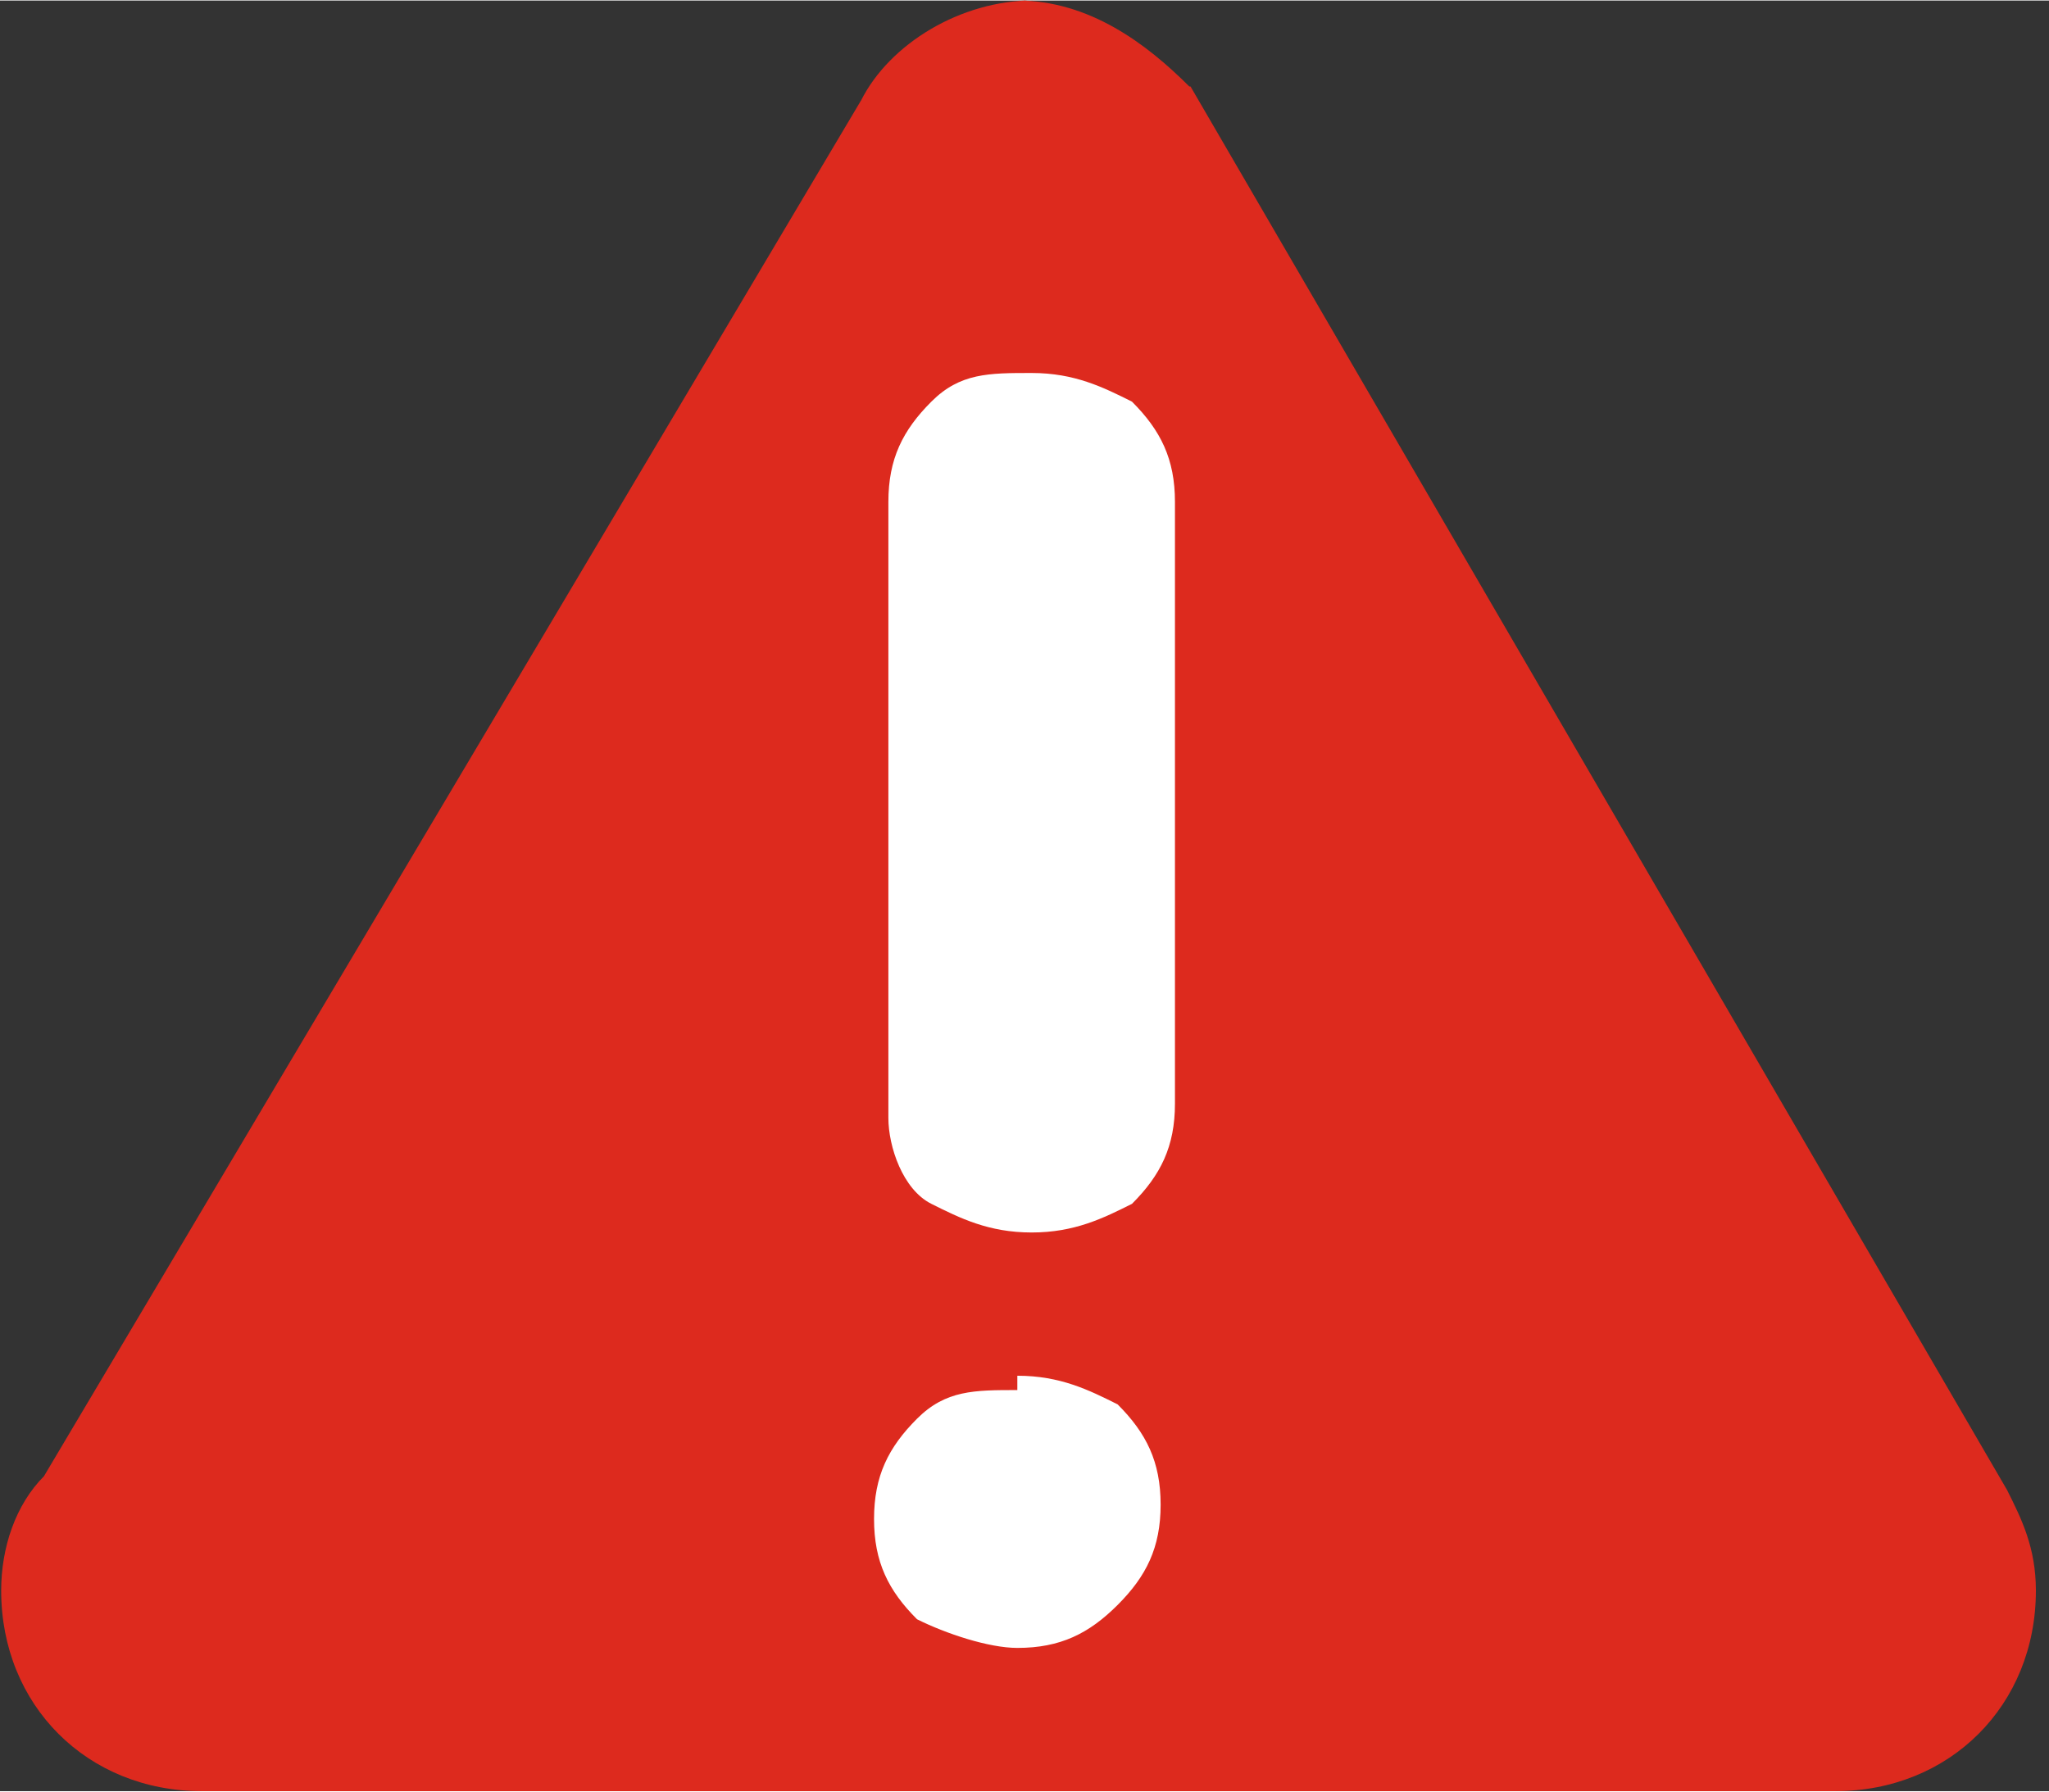
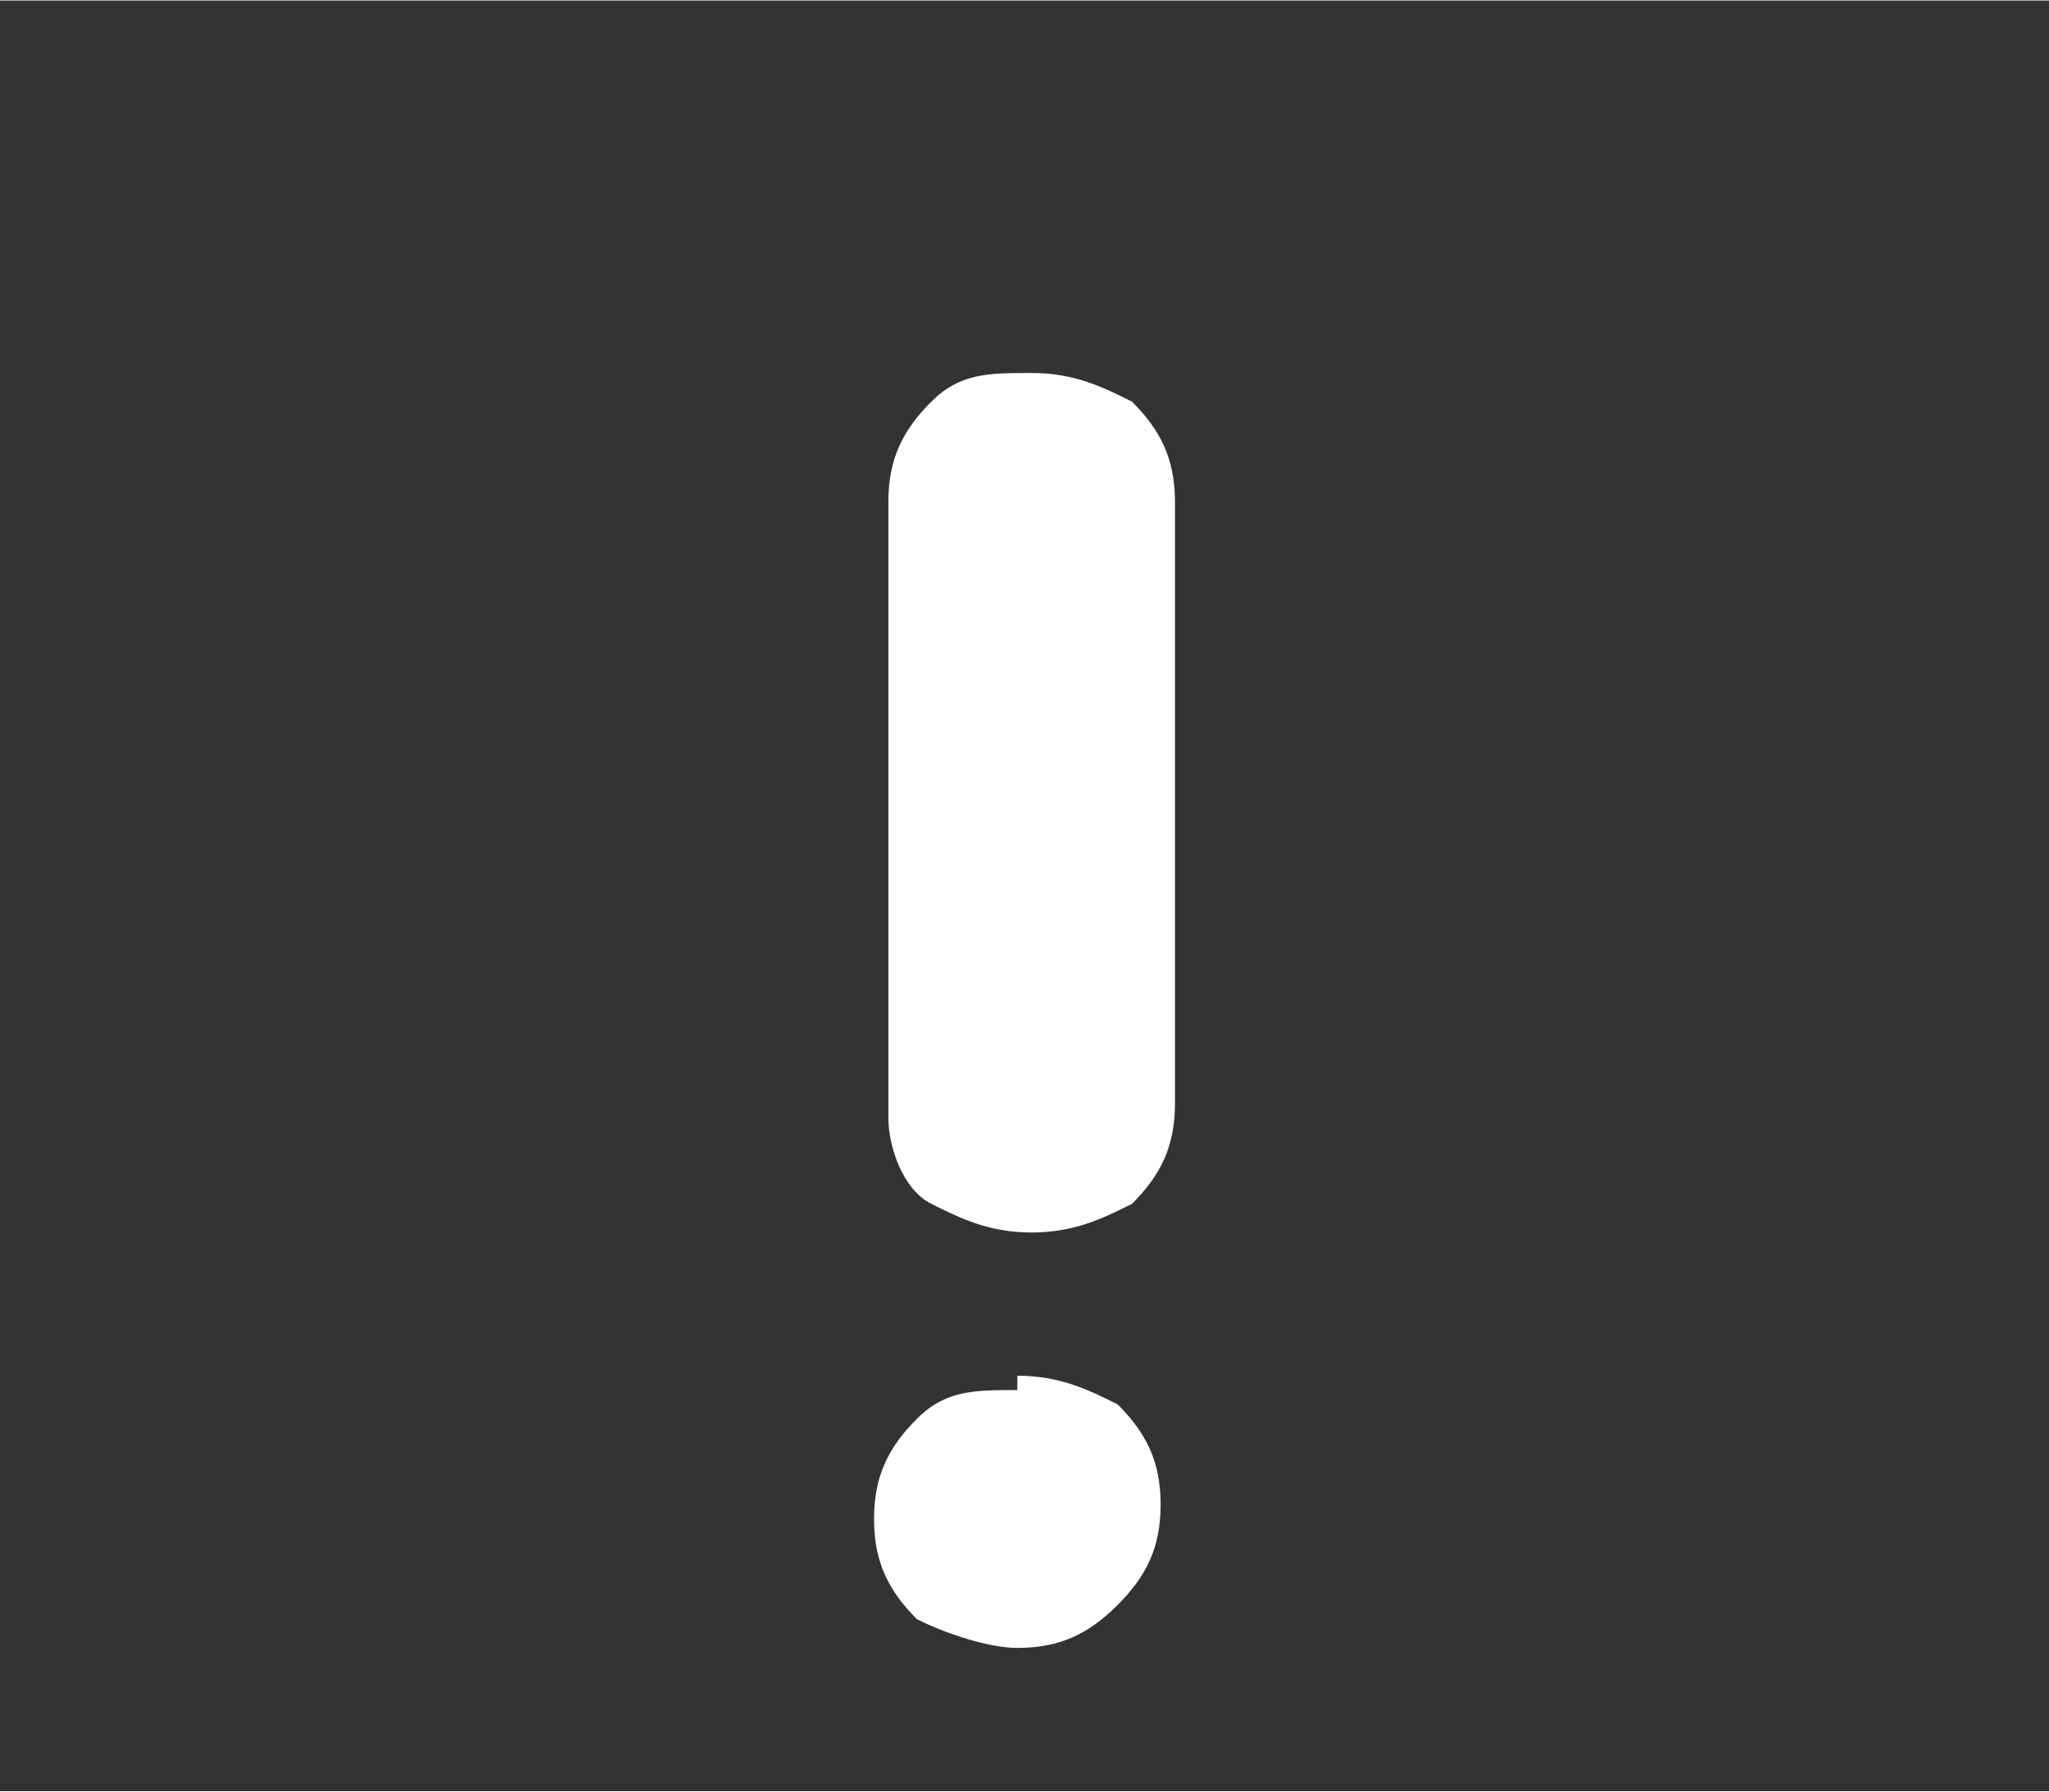
<svg xmlns="http://www.w3.org/2000/svg" xml:space="preserve" width="5.058mm" height="4.424mm" style="shape-rendering:geometricPrecision; text-rendering:geometricPrecision; image-rendering:optimizeQuality; fill-rule:evenodd; clip-rule:evenodd" viewBox="0 0 0.143 0.125">
  <rect x="0" y="0" width="0.143" height="0.125" fill="#333333" stroke="none" />
  <defs>
    <style type="text/css">
   
    .fil0 {fill:#DD2A1E}
    .fil1 {fill:white}
   
  </style>
  </defs>
  <g id="Ebene_x0020_1">
-     <path class="fil0" d="M0.071 -2.8265e-006c0.005,0 0.009,0.003 0.012,0.006l8.4795e-005 0 0.057 0.098 0 2.8265e-006c0.001,0.002 0.002,0.004 0.002,0.007 0,0.008 -0.006,0.014 -0.014,0.014l-2.8265e-006 2.8265e-006 -0 0 -0 5.653e-006 -0 -5.653e-006 -0.114 0 -0 5.653e-006 -0 -5.653e-006 -0 0 0 -2.8265e-006c-0.008,-0 -0.014,-0.006 -0.014,-0.014 0,-0.003 0.001,-0.006 0.003,-0.008l-2.8265e-006 -5.653e-006 0.057 -0.096 5.653e-006 0c0.002,-0.004 0.007,-0.007 0.012,-0.007z" />
    <g id="_114920808">
      <path id="_114920952" class="fil1" d="M0.071 0.096c0.003,0 0.005,0.001 0.007,0.002 0.002,0.002 0.003,0.004 0.003,0.007 0,0.003 -0.001,0.005 -0.003,0.007 -0.002,0.002 -0.004,0.003 -0.007,0.003 -0.002,0 -0.005,-0.001 -0.007,-0.002 -0.002,-0.002 -0.003,-0.004 -0.003,-0.007 0,-0.003 0.001,-0.005 0.003,-0.007 0.002,-0.002 0.004,-0.002 0.007,-0.002z" />
      <path id="_114920184" class="fil1" d="M0.062 0.078l0 -0.043c0,-0.003 0.001,-0.005 0.003,-0.007 0.002,-0.002 0.004,-0.002 0.007,-0.002 0.003,0 0.005,0.001 0.007,0.002 0.002,0.002 0.003,0.004 0.003,0.007l0 0.042c0,0.003 -0.001,0.005 -0.003,0.007 -0.002,0.001 -0.004,0.002 -0.007,0.002 -0.003,0 -0.005,-0.001 -0.007,-0.002 -0.002,-0.001 -0.003,-0.004 -0.003,-0.006z" />
    </g>
  </g>
</svg>